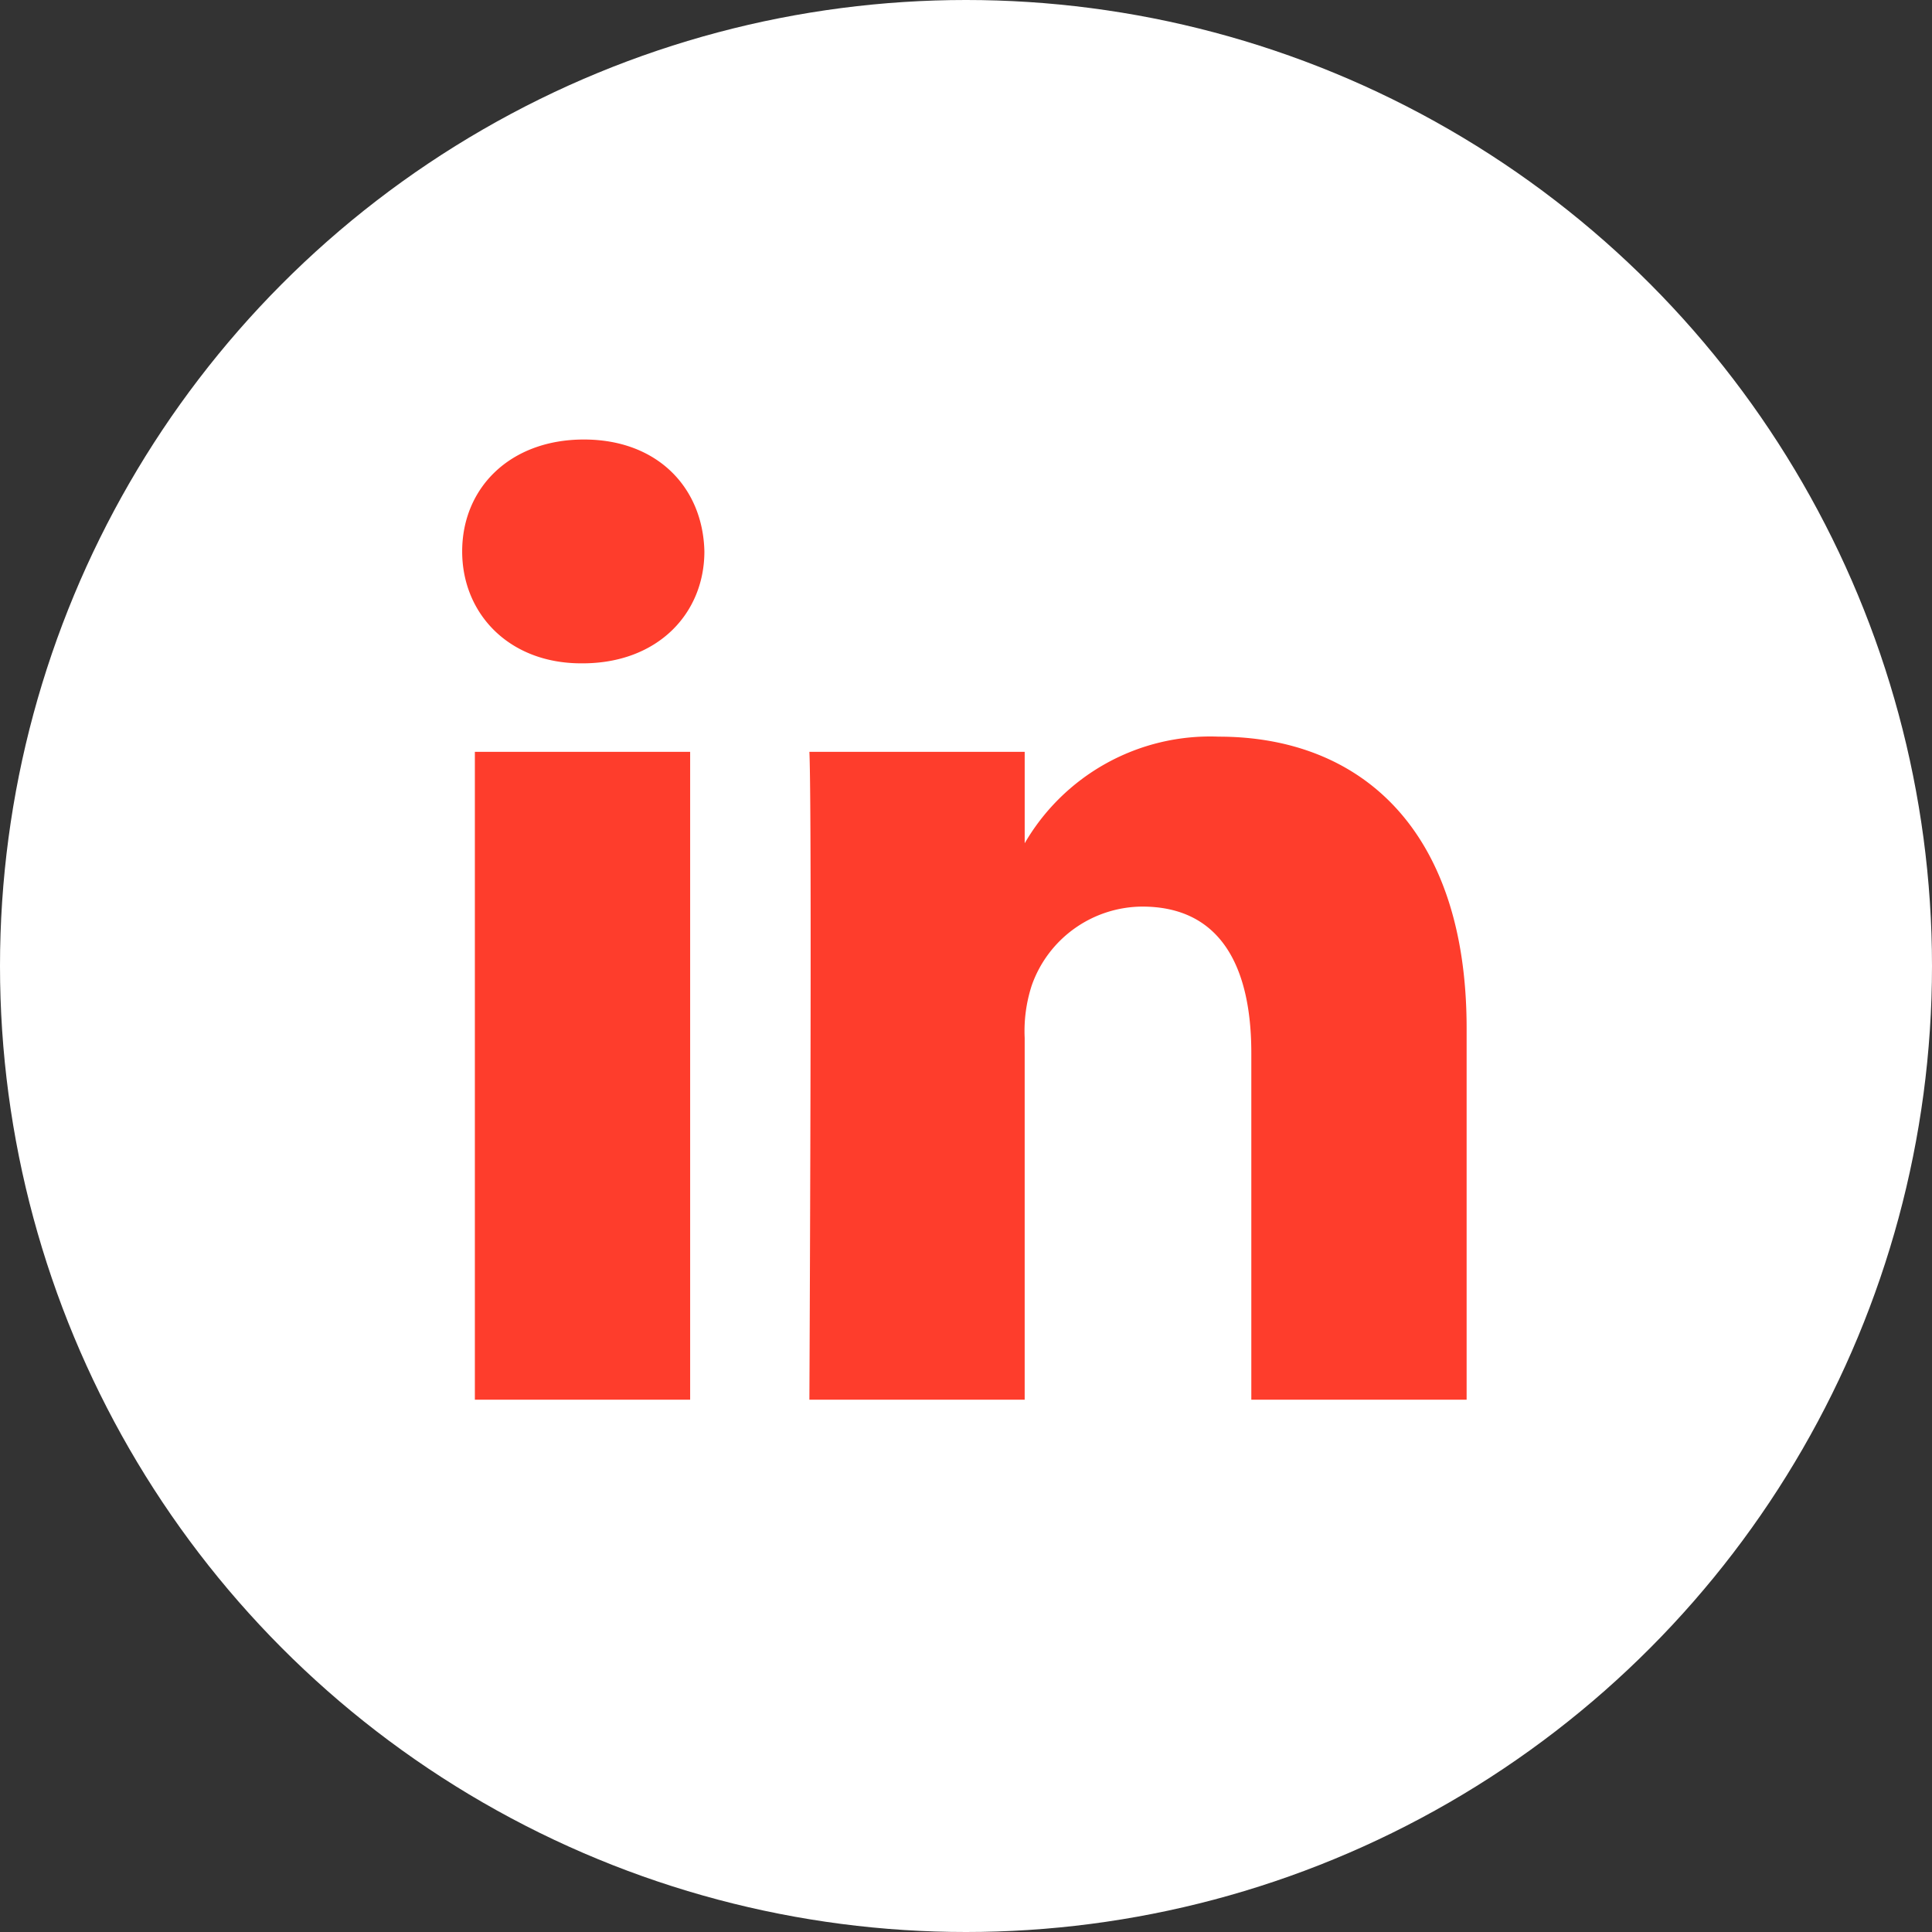
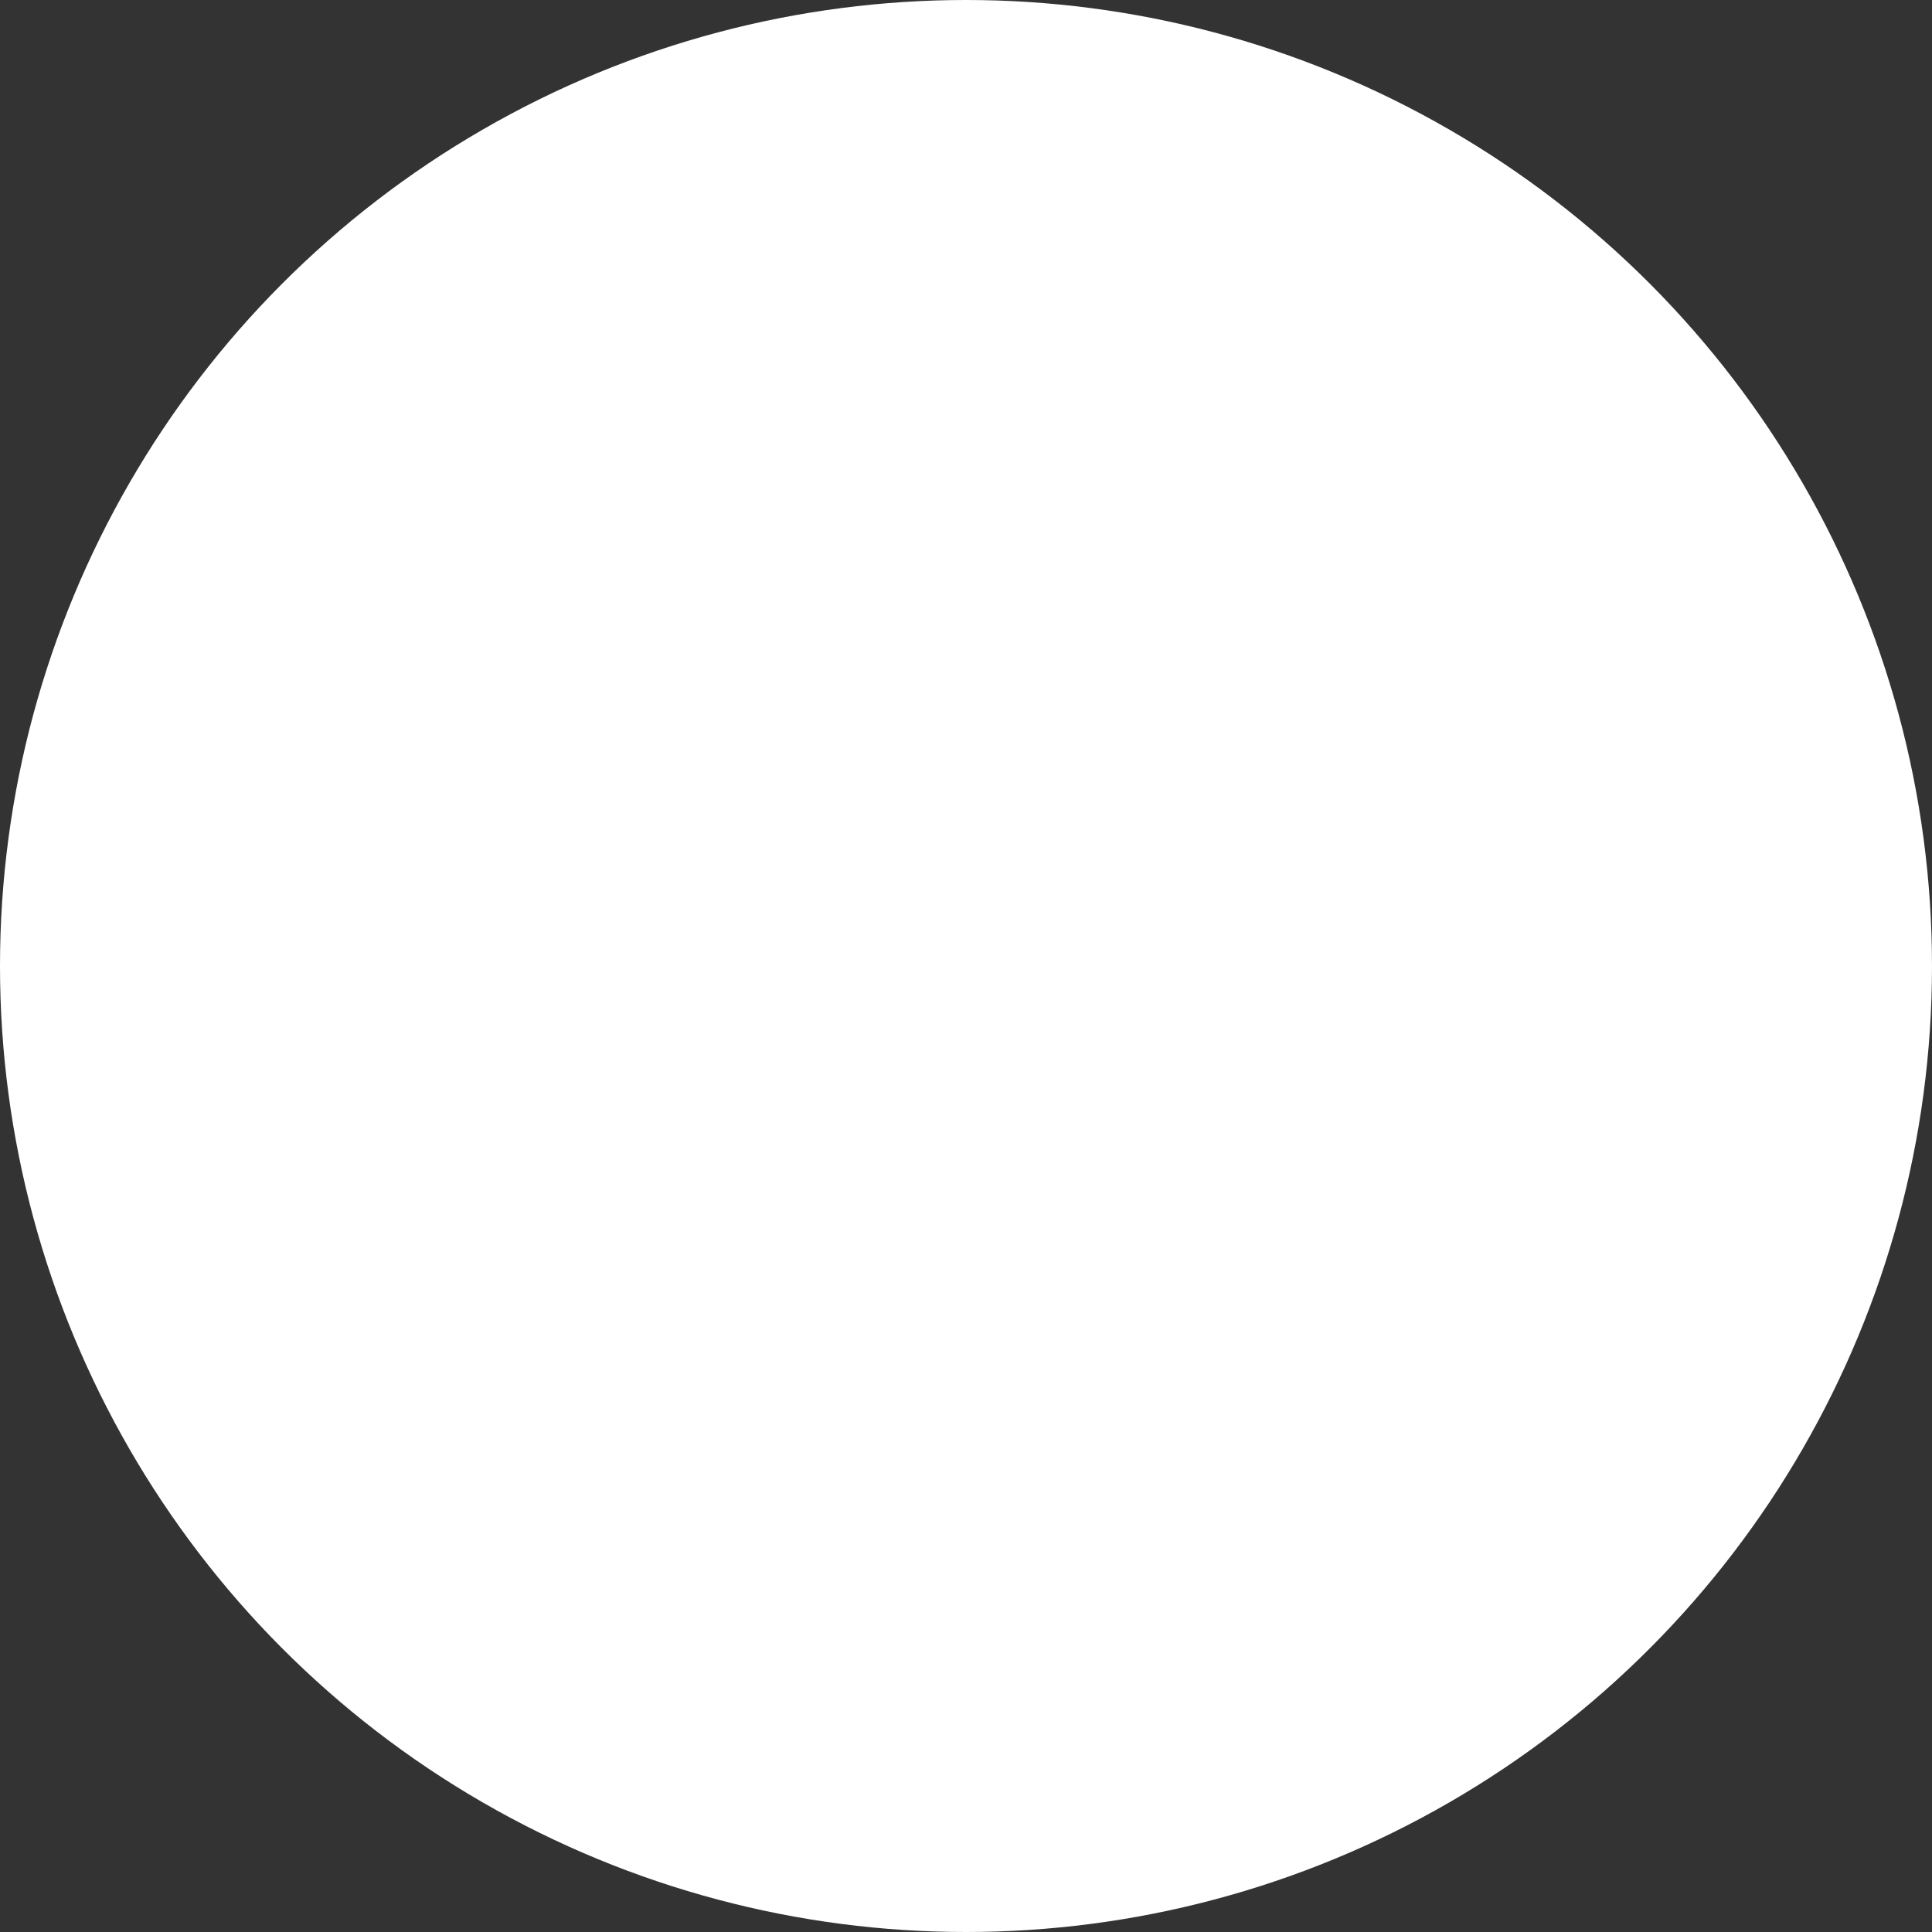
<svg xmlns="http://www.w3.org/2000/svg" width="100" height="100" viewBox="0 0 100 100">
  <rect x="0" y="0" width="100" height="100" fill="#333333" stroke="none" />
  <g id="icon_linkedin" transform="translate(-2444 905)">
    <circle id="Elipse_25" data-name="Elipse 25" cx="50" cy="50" r="50" transform="translate(2444 -905)" fill="#fff" />
-     <path id="linkedin" d="M11.8,49.7V16.167H.657V49.7ZM6.231,11.585c3.886,0,6.306-2.575,6.306-5.792C12.464,2.5,10.118,0,6.3,0S0,2.5,0,5.793c0,3.217,2.419,5.792,6.159,5.792h.072ZM17.97,49.7H29.115V30.972a7.629,7.629,0,0,1,.367-2.719A6.1,6.1,0,0,1,35.2,24.176c4.033,0,5.646,3.074,5.646,7.582V49.7H51.99V30.471c0-10.3-5.5-15.091-12.831-15.091a11.1,11.1,0,0,0-10.118,5.649h.075V16.165H17.972c.146,3.146,0,33.53,0,33.53Z" transform="translate(2467.922 -882.251)" fill="#fe3d2c" />
  </g>
</svg>